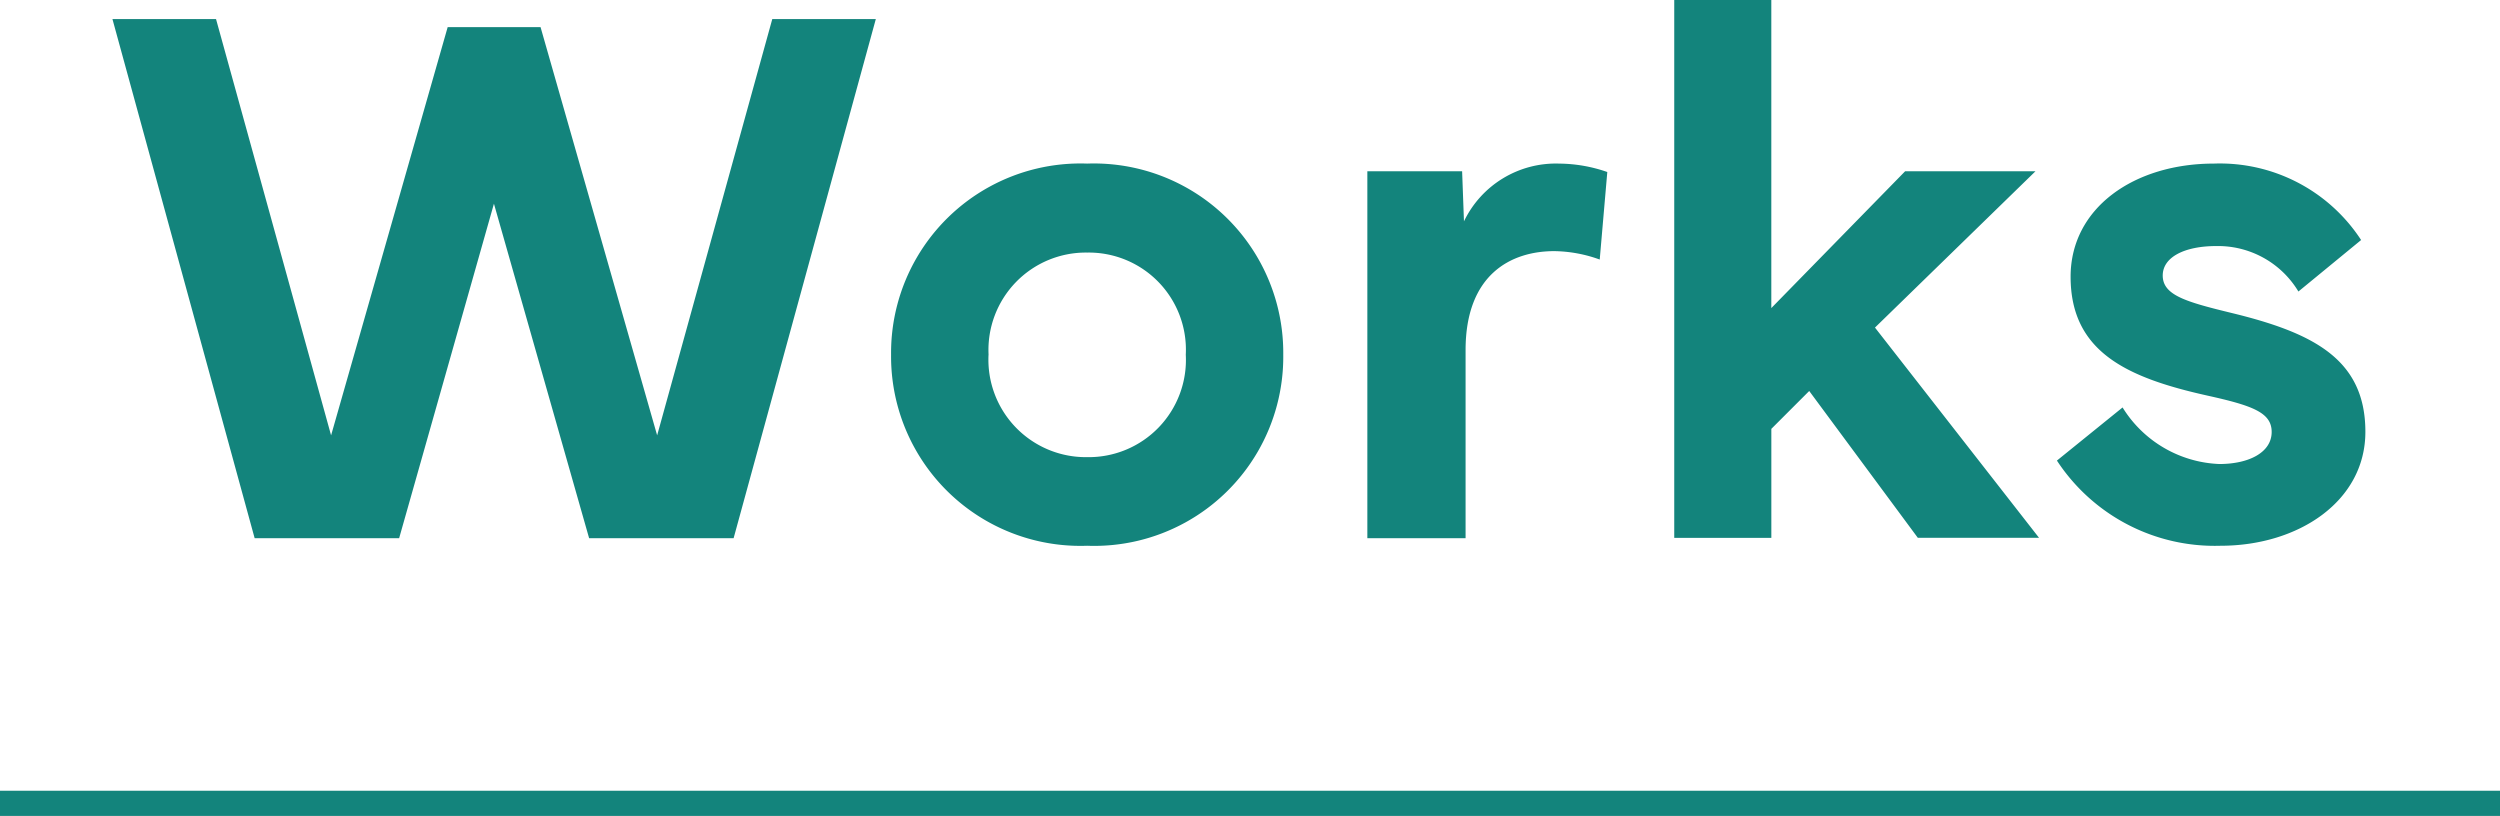
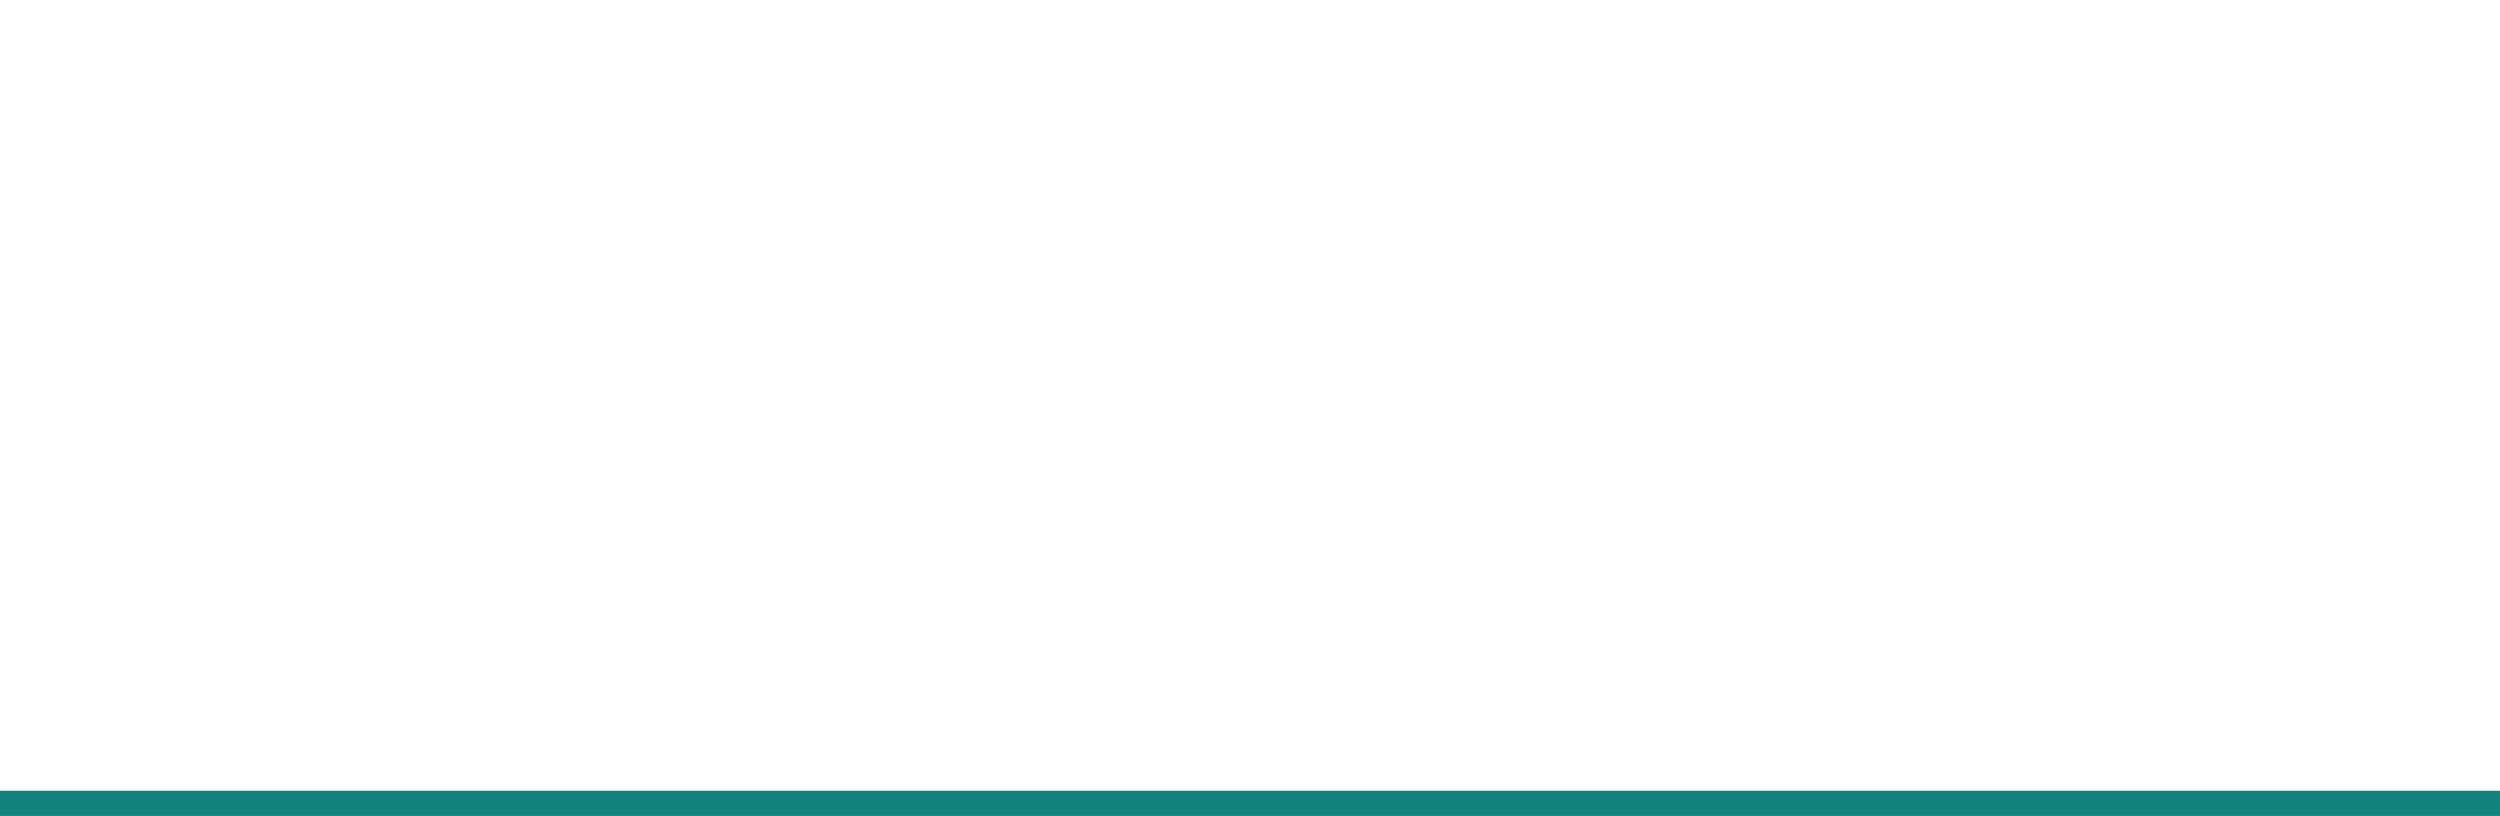
<svg xmlns="http://www.w3.org/2000/svg" width="99" height="32.313" viewBox="0 0 99 32.313">
  <g id="グループ_63946" data-name="グループ 63946" transform="translate(-910.5 -4689.688)">
    <g id="グループ_63945" data-name="グループ 63945">
      <g id="グループ_63944" data-name="グループ 63944">
-         <path id="パス_142531" data-name="パス 142531" d="M-45.047-20.556-39.416,0h5.722l3.754-13.245L-26.171,0h5.722l5.631-20.556h-4.1L-23.477-4.072l-4.617-16.166h-3.678L-36.389-4.072l-4.556-16.484ZM-6.448.3A7.487,7.487,0,0,0,1.317-7.266a7.5,7.5,0,0,0-7.765-7.568,7.5,7.5,0,0,0-7.765,7.568A7.5,7.5,0,0,0-6.448.3Zm-3.905-7.568a3.855,3.855,0,0,1,3.905-4.042A3.846,3.846,0,0,1-2.543-7.266,3.85,3.85,0,0,1-6.448-3.209,3.859,3.859,0,0,1-10.354-7.266ZM4.647,0h3.89V-7.447c0-3,1.8-3.92,3.512-3.92a5.444,5.444,0,0,1,1.8.333l.3-3.466a5.884,5.884,0,0,0-1.892-.333,4.037,4.037,0,0,0-3.784,2.286L8.4-14.531H4.647ZM16.8-21.312v21.3h3.845V-4.329l1.5-1.5,4.3,5.813h4.8L24.749-8.34l6.357-6.191H25.944l-5.3,5.419v-12.2ZM31.954-3.073A7.471,7.471,0,0,0,38.432.3c3.1,0,5.737-1.771,5.737-4.511,0-2.876-2.059-3.92-5.3-4.708-1.8-.439-2.725-.7-2.725-1.483,0-.727.863-1.166,2.119-1.166a3.713,3.713,0,0,1,3.254,1.8L44-11.807a6.675,6.675,0,0,0-5.828-3.027c-3.164,0-5.676,1.756-5.676,4.48,0,2.982,2.24,4,5.419,4.708,1.771.394,2.543.666,2.543,1.438,0,.817-.908,1.271-2.074,1.271a4.724,4.724,0,0,1-3.83-2.24Z" transform="translate(960 4711)" fill="#13847c" />
        <line id="線_9750" data-name="線 9750" x2="99" transform="translate(910.5 4721.5)" fill="none" stroke="#13847c" stroke-width="1" />
      </g>
    </g>
  </g>
</svg>